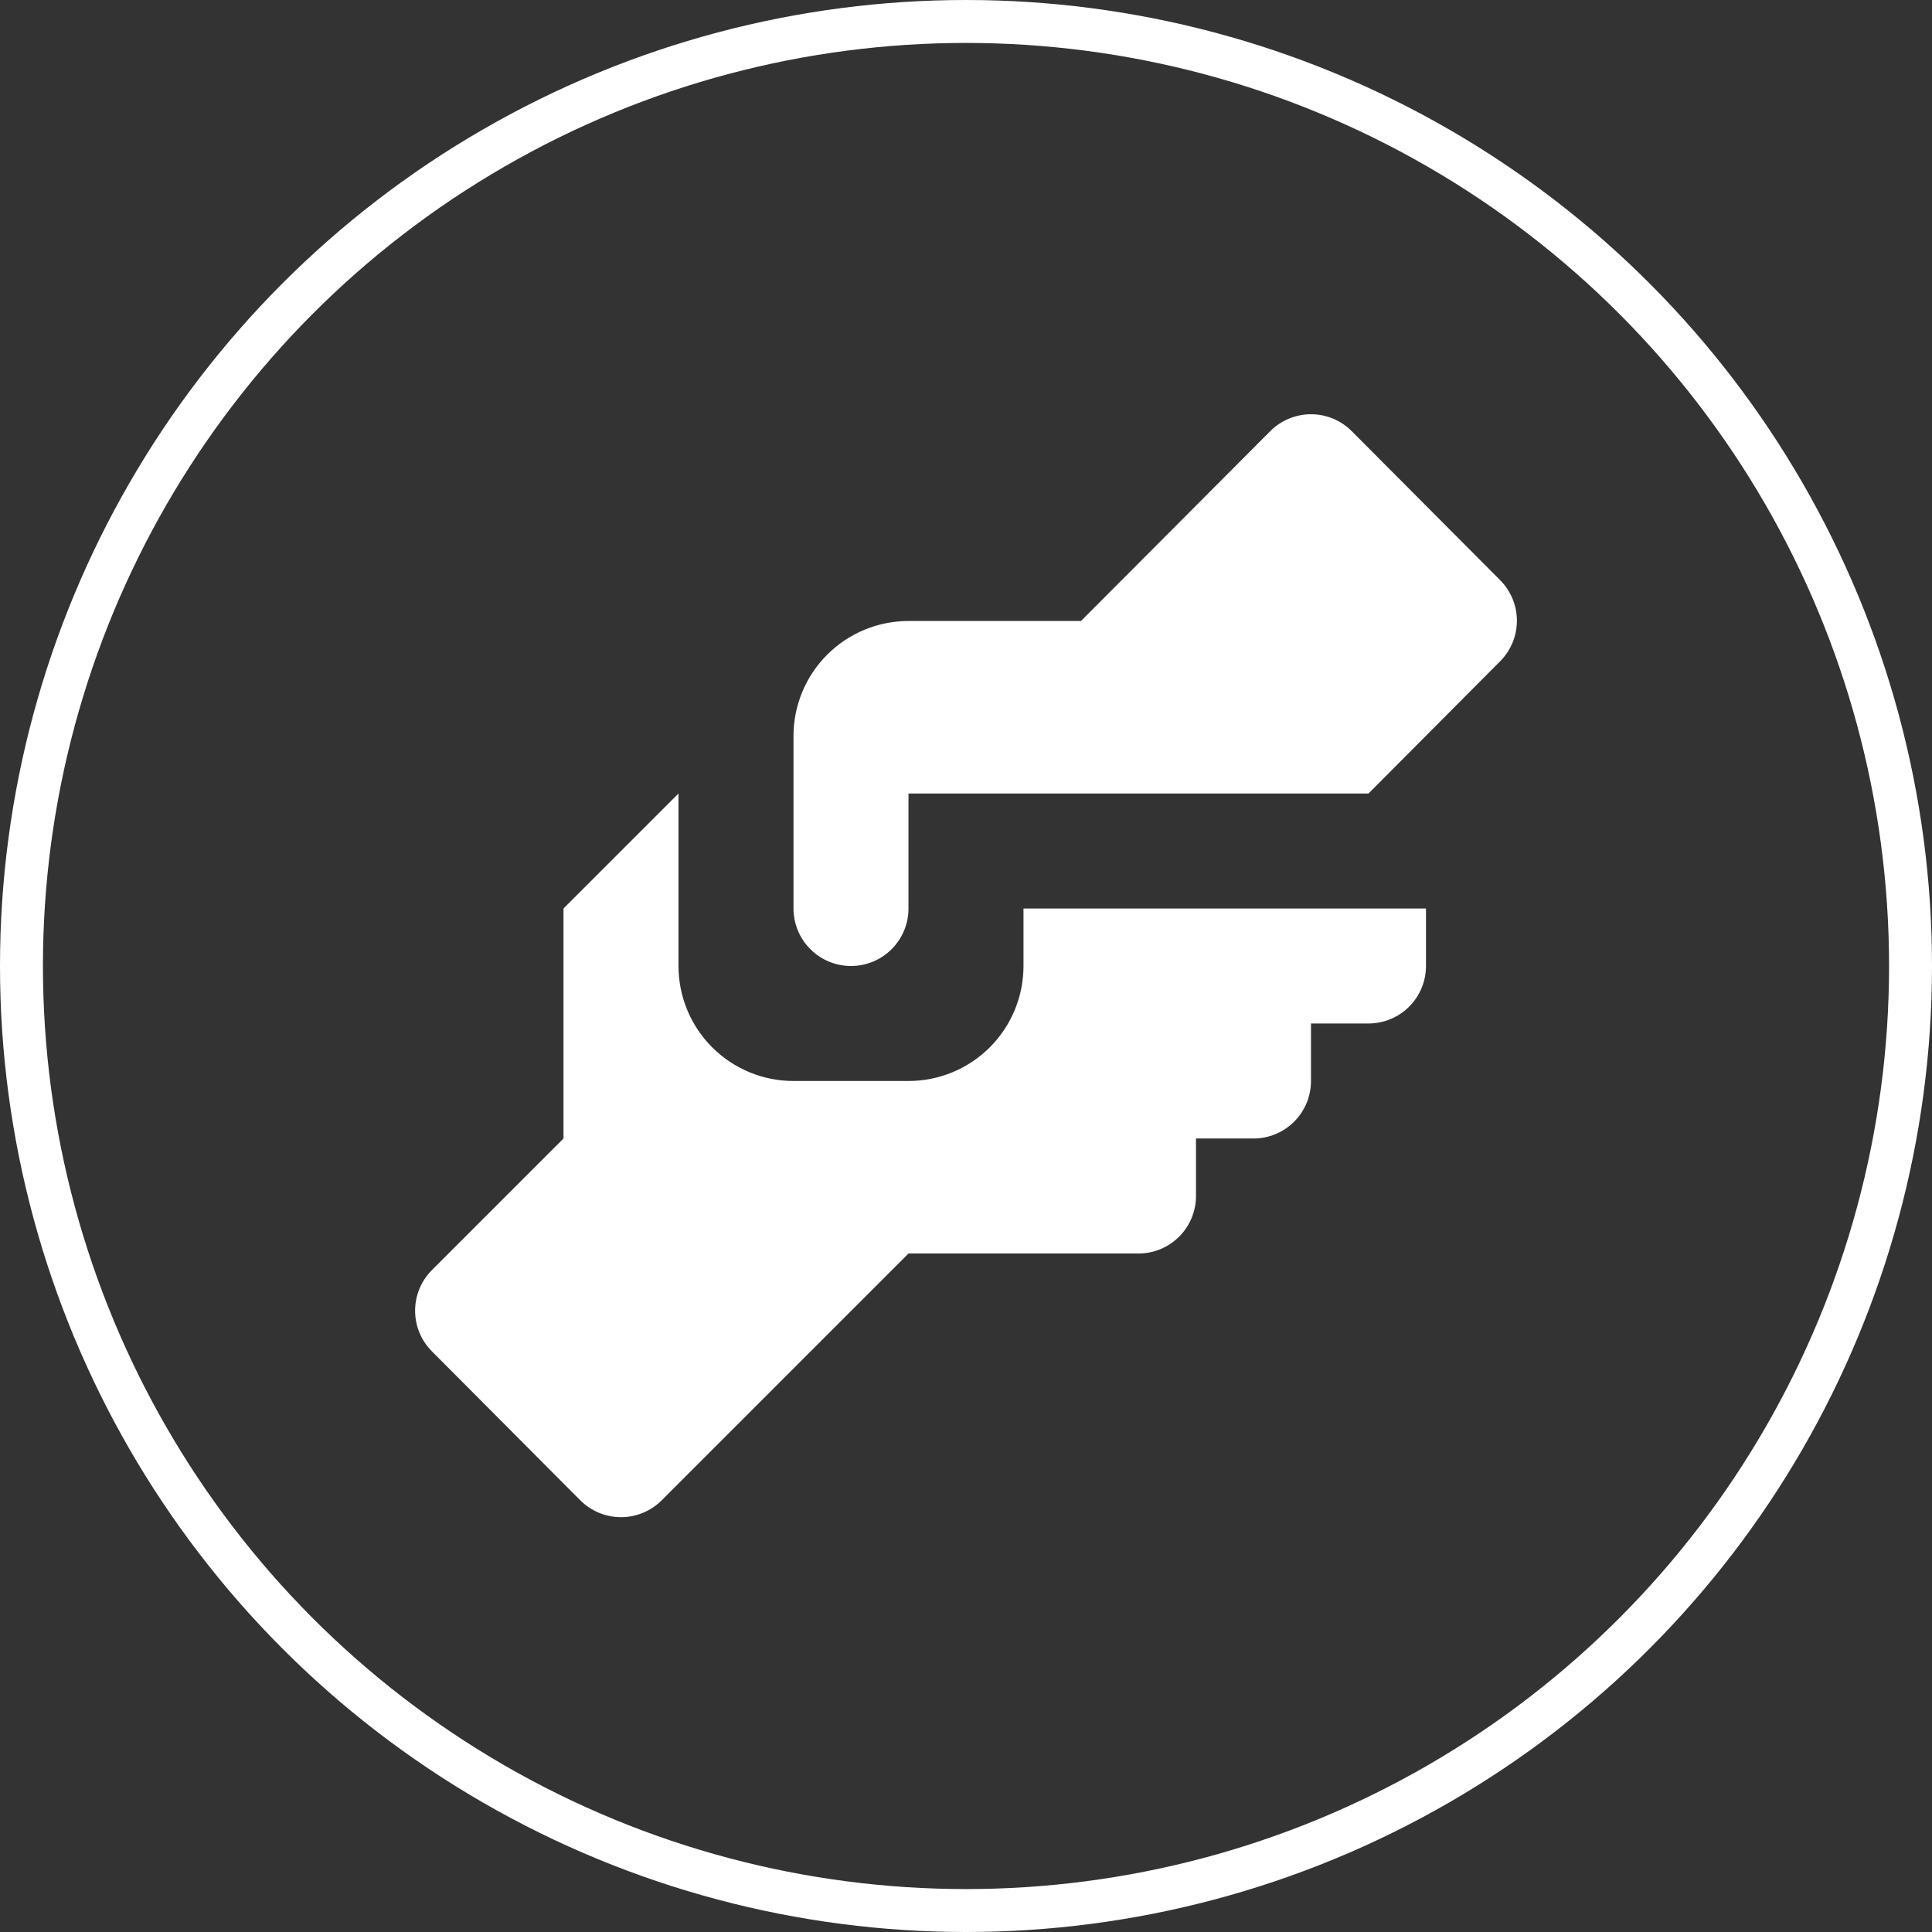
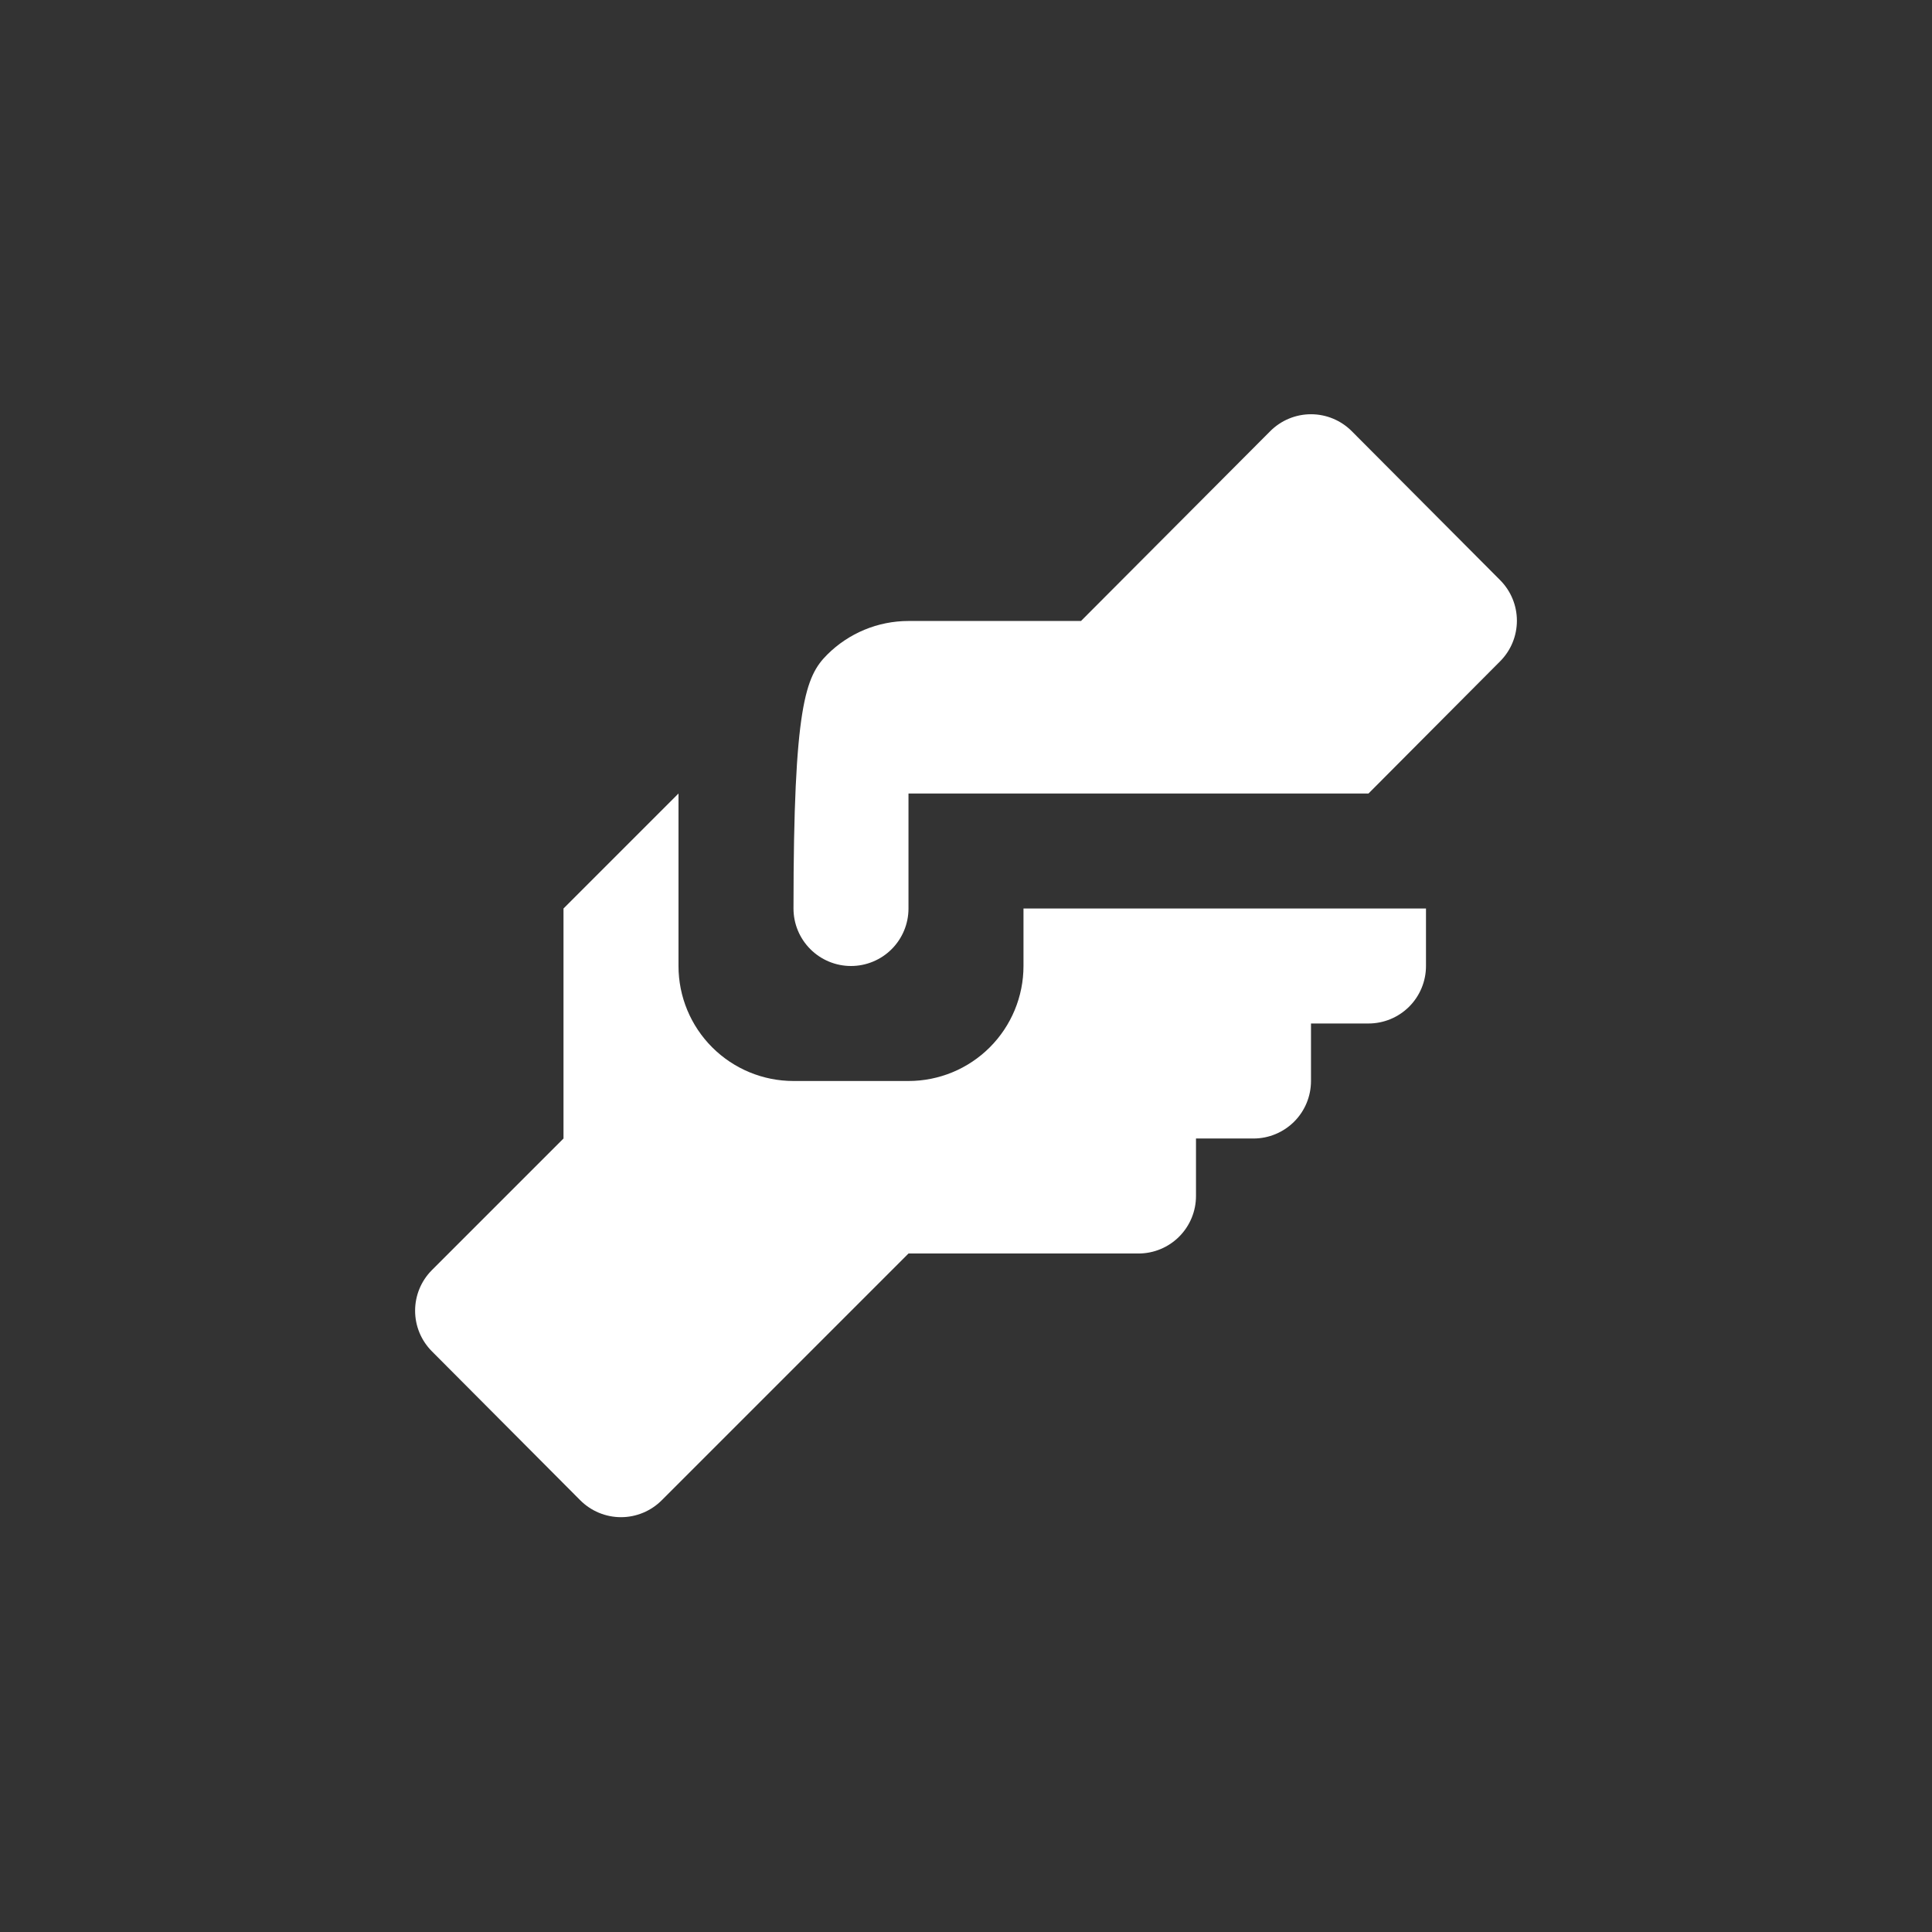
<svg xmlns="http://www.w3.org/2000/svg" width="90" height="90" viewBox="0 0 90 90" fill="none">
  <rect x="0" y="0" width="90" height="90" fill="#333333" stroke="none" />
-   <circle cx="45" cy="45" r="44" stroke="white" stroke-width="2" />
-   <path d="M42.321 28.928H50.357L59.169 20.089C59.418 19.838 59.715 19.639 60.041 19.503C60.367 19.367 60.718 19.297 61.071 19.297C61.425 19.297 61.775 19.367 62.101 19.503C62.428 19.639 62.724 19.838 62.973 20.089L69.884 27.027C70.383 27.529 70.663 28.207 70.663 28.915C70.663 29.623 70.383 30.302 69.884 30.803L63.75 36.964H42.321V42.321C42.321 43.032 42.039 43.713 41.537 44.215C41.034 44.718 40.353 45 39.643 45C38.932 45 38.251 44.718 37.749 44.215C37.246 43.713 36.964 43.032 36.964 42.321V34.286C36.964 32.865 37.528 31.502 38.533 30.497C39.538 29.493 40.9 28.928 42.321 28.928ZM26.25 42.321V53.036L20.116 59.17C19.617 59.671 19.337 60.35 19.337 61.058C19.337 61.766 19.617 62.444 20.116 62.946L27.026 69.884C27.276 70.135 27.572 70.334 27.898 70.47C28.225 70.606 28.575 70.676 28.928 70.676C29.282 70.676 29.632 70.606 29.958 70.47C30.285 70.334 30.581 70.135 30.83 69.884L42.321 58.393H53.035C53.746 58.393 54.427 58.111 54.929 57.608C55.432 57.106 55.714 56.425 55.714 55.714V53.036H58.393C59.103 53.036 59.784 52.753 60.287 52.251C60.789 51.749 61.071 51.068 61.071 50.357V47.678H63.75C64.46 47.678 65.141 47.396 65.644 46.894C66.146 46.392 66.428 45.71 66.428 45V42.321H47.678V45C47.678 46.421 47.114 47.783 46.109 48.788C45.105 49.793 43.742 50.357 42.321 50.357H36.964C35.543 50.357 34.181 49.793 33.176 48.788C32.171 47.783 31.607 46.421 31.607 45V36.964L26.25 42.321Z" fill="white" />
+   <path d="M42.321 28.928H50.357L59.169 20.089C59.418 19.838 59.715 19.639 60.041 19.503C60.367 19.367 60.718 19.297 61.071 19.297C61.425 19.297 61.775 19.367 62.101 19.503C62.428 19.639 62.724 19.838 62.973 20.089L69.884 27.027C70.383 27.529 70.663 28.207 70.663 28.915C70.663 29.623 70.383 30.302 69.884 30.803L63.75 36.964H42.321V42.321C42.321 43.032 42.039 43.713 41.537 44.215C41.034 44.718 40.353 45 39.643 45C38.932 45 38.251 44.718 37.749 44.215C37.246 43.713 36.964 43.032 36.964 42.321C36.964 32.865 37.528 31.502 38.533 30.497C39.538 29.493 40.9 28.928 42.321 28.928ZM26.25 42.321V53.036L20.116 59.17C19.617 59.671 19.337 60.35 19.337 61.058C19.337 61.766 19.617 62.444 20.116 62.946L27.026 69.884C27.276 70.135 27.572 70.334 27.898 70.47C28.225 70.606 28.575 70.676 28.928 70.676C29.282 70.676 29.632 70.606 29.958 70.47C30.285 70.334 30.581 70.135 30.83 69.884L42.321 58.393H53.035C53.746 58.393 54.427 58.111 54.929 57.608C55.432 57.106 55.714 56.425 55.714 55.714V53.036H58.393C59.103 53.036 59.784 52.753 60.287 52.251C60.789 51.749 61.071 51.068 61.071 50.357V47.678H63.75C64.46 47.678 65.141 47.396 65.644 46.894C66.146 46.392 66.428 45.71 66.428 45V42.321H47.678V45C47.678 46.421 47.114 47.783 46.109 48.788C45.105 49.793 43.742 50.357 42.321 50.357H36.964C35.543 50.357 34.181 49.793 33.176 48.788C32.171 47.783 31.607 46.421 31.607 45V36.964L26.25 42.321Z" fill="white" />
</svg>